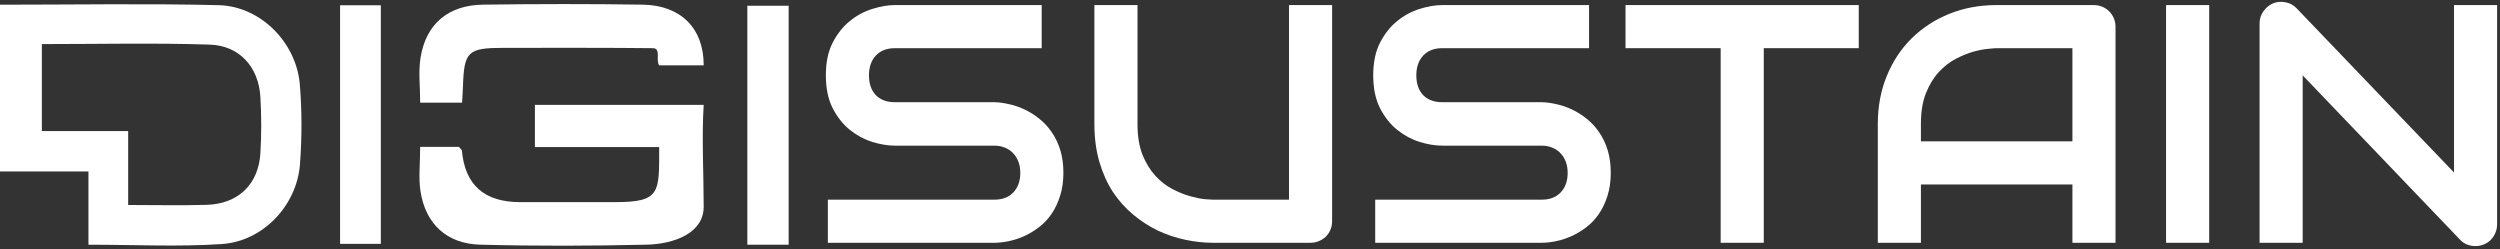
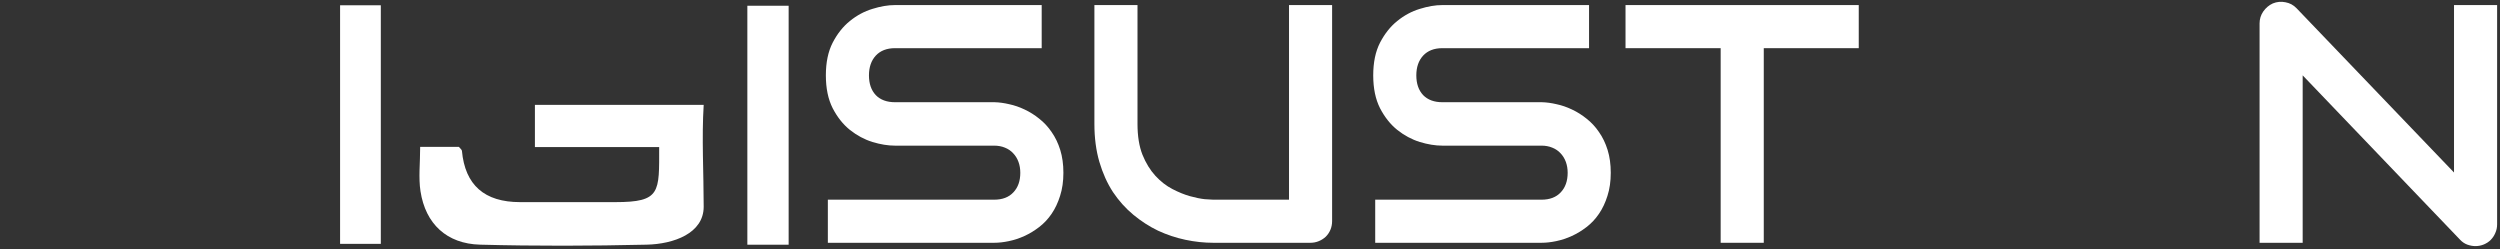
<svg xmlns="http://www.w3.org/2000/svg" width="381" height="38" viewBox="0 0 381 38" fill="none">
  <rect x="0" y="0" width="381" height="38" fill="#333333" stroke="none" />
  <path d="M162.062 26.339C162.062 27.636 161.894 28.807 161.557 29.851C161.237 30.878 160.808 31.788 160.269 32.579C159.73 33.371 159.098 34.044 158.374 34.6C157.65 35.156 156.9 35.611 156.126 35.965C155.351 36.318 154.559 36.579 153.751 36.748C152.959 36.916 152.21 37 151.503 37H126.164V30.432H151.503C152.766 30.432 153.743 30.061 154.433 29.32C155.14 28.579 155.494 27.586 155.494 26.339C155.494 25.733 155.401 25.177 155.216 24.672C155.031 24.167 154.762 23.729 154.408 23.358C154.071 22.988 153.65 22.701 153.145 22.499C152.656 22.297 152.109 22.196 151.503 22.196H136.395C135.334 22.196 134.189 22.011 132.96 21.64C131.73 21.253 130.585 20.638 129.524 19.796C128.48 18.954 127.604 17.851 126.897 16.487C126.206 15.123 125.861 13.455 125.861 11.485C125.861 9.514 126.206 7.855 126.897 6.508C127.604 5.144 128.48 4.041 129.524 3.199C130.585 2.34 131.73 1.725 132.96 1.354C134.189 0.967 135.334 0.773 136.395 0.773H158.753V7.342H136.395C135.149 7.342 134.172 7.721 133.465 8.479C132.774 9.236 132.429 10.239 132.429 11.485C132.429 12.748 132.774 13.75 133.465 14.491C134.172 15.215 135.149 15.577 136.395 15.577H151.553C152.26 15.594 153.01 15.695 153.802 15.881C154.593 16.049 155.376 16.319 156.151 16.689C156.943 17.059 157.692 17.531 158.399 18.104C159.107 18.66 159.73 19.333 160.269 20.125C160.825 20.916 161.262 21.826 161.582 22.853C161.902 23.881 162.062 25.043 162.062 26.339Z" fill="white" />
  <path d="M203.013 33.691C203.013 34.162 202.929 34.6 202.761 35.005C202.592 35.409 202.357 35.762 202.053 36.066C201.75 36.352 201.397 36.579 200.992 36.748C200.588 36.916 200.159 37 199.704 37H184.9C183.502 37 182.087 36.849 180.656 36.545C179.224 36.242 177.835 35.779 176.487 35.156C175.157 34.516 173.902 33.708 172.723 32.731C171.544 31.754 170.509 30.6 169.616 29.27C168.74 27.922 168.05 26.39 167.544 24.672C167.039 22.937 166.787 21.009 166.787 18.887V0.773H173.355V18.887C173.355 20.739 173.608 22.306 174.113 23.586C174.635 24.866 175.292 25.935 176.083 26.794C176.875 27.653 177.742 28.327 178.685 28.815C179.628 29.303 180.521 29.666 181.363 29.901C182.222 30.137 182.972 30.289 183.612 30.356C184.268 30.407 184.698 30.432 184.9 30.432H196.445V0.773H203.013V33.691Z" fill="white" />
  <path d="M245.48 26.339C245.48 27.636 245.312 28.807 244.975 29.851C244.655 30.878 244.225 31.788 243.686 32.579C243.148 33.371 242.516 34.044 241.792 34.6C241.068 35.156 240.318 35.611 239.543 35.965C238.769 36.318 237.977 36.579 237.169 36.748C236.377 36.916 235.628 37 234.92 37H209.582V30.432H234.92C236.183 30.432 237.16 30.061 237.851 29.32C238.558 28.579 238.912 27.586 238.912 26.339C238.912 25.733 238.819 25.177 238.634 24.672C238.449 24.167 238.179 23.729 237.826 23.358C237.489 22.988 237.068 22.701 236.562 22.499C236.074 22.297 235.527 22.196 234.92 22.196H219.813C218.752 22.196 217.607 22.011 216.377 21.64C215.148 21.253 214.003 20.638 212.942 19.796C211.897 18.954 211.022 17.851 210.314 16.487C209.624 15.123 209.279 13.455 209.279 11.485C209.279 9.514 209.624 7.855 210.314 6.508C211.022 5.144 211.897 4.041 212.942 3.199C214.003 2.34 215.148 1.725 216.377 1.354C217.607 0.967 218.752 0.773 219.813 0.773H242.171V7.342H219.813C218.567 7.342 217.59 7.721 216.883 8.479C216.192 9.236 215.847 10.239 215.847 11.485C215.847 12.748 216.192 13.75 216.883 14.491C217.59 15.215 218.567 15.577 219.813 15.577H234.971C235.678 15.594 236.428 15.695 237.219 15.881C238.011 16.049 238.794 16.319 239.569 16.689C240.36 17.059 241.11 17.531 241.817 18.104C242.524 18.66 243.148 19.333 243.686 20.125C244.242 20.916 244.68 21.826 245 22.853C245.32 23.881 245.48 25.043 245.48 26.339Z" fill="white" />
  <path d="M283.273 7.342H268.798V37H262.229V7.342H247.729V0.773H283.273V7.342Z" fill="white" />
-   <path d="M322.405 37H315.837V28.108H292.747V37H286.178V18.887C286.178 16.243 286.633 13.809 287.543 11.586C288.452 9.363 289.715 7.451 291.332 5.851C292.949 4.251 294.86 3.005 297.067 2.112C299.273 1.22 301.681 0.773 304.292 0.773H319.096C319.551 0.773 319.98 0.858 320.384 1.026C320.788 1.194 321.142 1.43 321.445 1.733C321.748 2.037 321.984 2.39 322.153 2.794C322.321 3.199 322.405 3.628 322.405 4.083V37ZM292.747 21.539H315.837V7.342H304.292C304.09 7.342 303.66 7.375 303.003 7.443C302.363 7.493 301.614 7.636 300.755 7.872C299.913 8.108 299.02 8.47 298.077 8.959C297.134 9.447 296.267 10.121 295.475 10.98C294.684 11.838 294.027 12.916 293.505 14.213C292.999 15.493 292.747 17.051 292.747 18.887V21.539Z" fill="white" />
-   <path d="M336.679 37H330.11V0.773H336.679V37Z" fill="white" />
  <path d="M380.56 34.196C380.56 34.668 380.468 35.106 380.282 35.51C380.114 35.914 379.878 36.268 379.575 36.571C379.289 36.857 378.943 37.084 378.539 37.253C378.135 37.421 377.705 37.505 377.251 37.505C376.847 37.505 376.434 37.43 376.013 37.278C375.609 37.127 375.247 36.882 374.927 36.545L350.927 11.485V37H344.359V3.578C344.359 2.904 344.544 2.298 344.914 1.759C345.302 1.203 345.79 0.79 346.38 0.521C347.003 0.268 347.643 0.209 348.3 0.344C348.956 0.462 349.521 0.765 349.992 1.253L373.992 26.289V0.773H380.56V34.196Z" fill="white" />
-   <path d="M0 0.716C11.327 0.716 22.34 0.52 33.34 0.789C39.698 0.949 45.168 6.471 45.692 12.872C46.027 16.91 46.02 21.006 45.714 25.043C45.241 31.299 40.105 36.77 33.82 37.192C27.222 37.635 20.573 37.294 13.48 37.294V26.134H0V0.716ZM6.38 6.711V19.973H19.532V31.241C23.817 31.241 27.658 31.335 31.499 31.219C36.286 31.074 39.392 28.106 39.683 23.37C39.858 20.518 39.851 17.637 39.683 14.786C39.421 10.239 36.526 6.951 31.958 6.798C23.534 6.522 15.088 6.718 6.373 6.718L6.38 6.711Z" fill="white" />
  <path d="M64.033 22.38H69.932C70.136 22.642 70.383 22.809 70.398 22.991C70.873 28.2 73.827 30.804 79.258 30.804C84.096 30.804 88.941 30.804 93.779 30.804C100.726 30.804 100.457 29.32 100.457 22.409H81.521V15.986H107.242C106.929 21.027 107.242 26.339 107.242 31.5C107.242 35.575 102.654 37.191 98.573 37.286C90.105 37.483 81.63 37.512 73.17 37.286C68.077 37.155 64.847 34.107 64.084 29.153C63.764 27.073 64.033 24.905 64.033 22.38Z" fill="white" />
-   <path d="M70.425 15.651H64.038C64.038 13.222 63.74 10.937 64.096 8.762C64.933 3.626 68.323 0.782 73.626 0.709C81.737 0.6 89.849 0.586 97.96 0.709C103.794 0.804 107.264 4.354 107.242 9.955C104 9.955 104.5 9.955 100.457 9.955C99.897 9.191 100.788 7.356 99.5 7.342C93.207 7.269 83.083 7.285 76.79 7.293C71.291 7.293 70.731 7.831 70.556 13.142C70.534 13.854 70.483 14.567 70.418 15.651H70.425Z" fill="white" />
  <path d="M51.829 0.804H58.035V37.163H51.829V0.804Z" fill="white" />
  <path d="M120.189 37.293H113.897V0.876H120.189V37.301V37.293Z" fill="white" />
</svg>